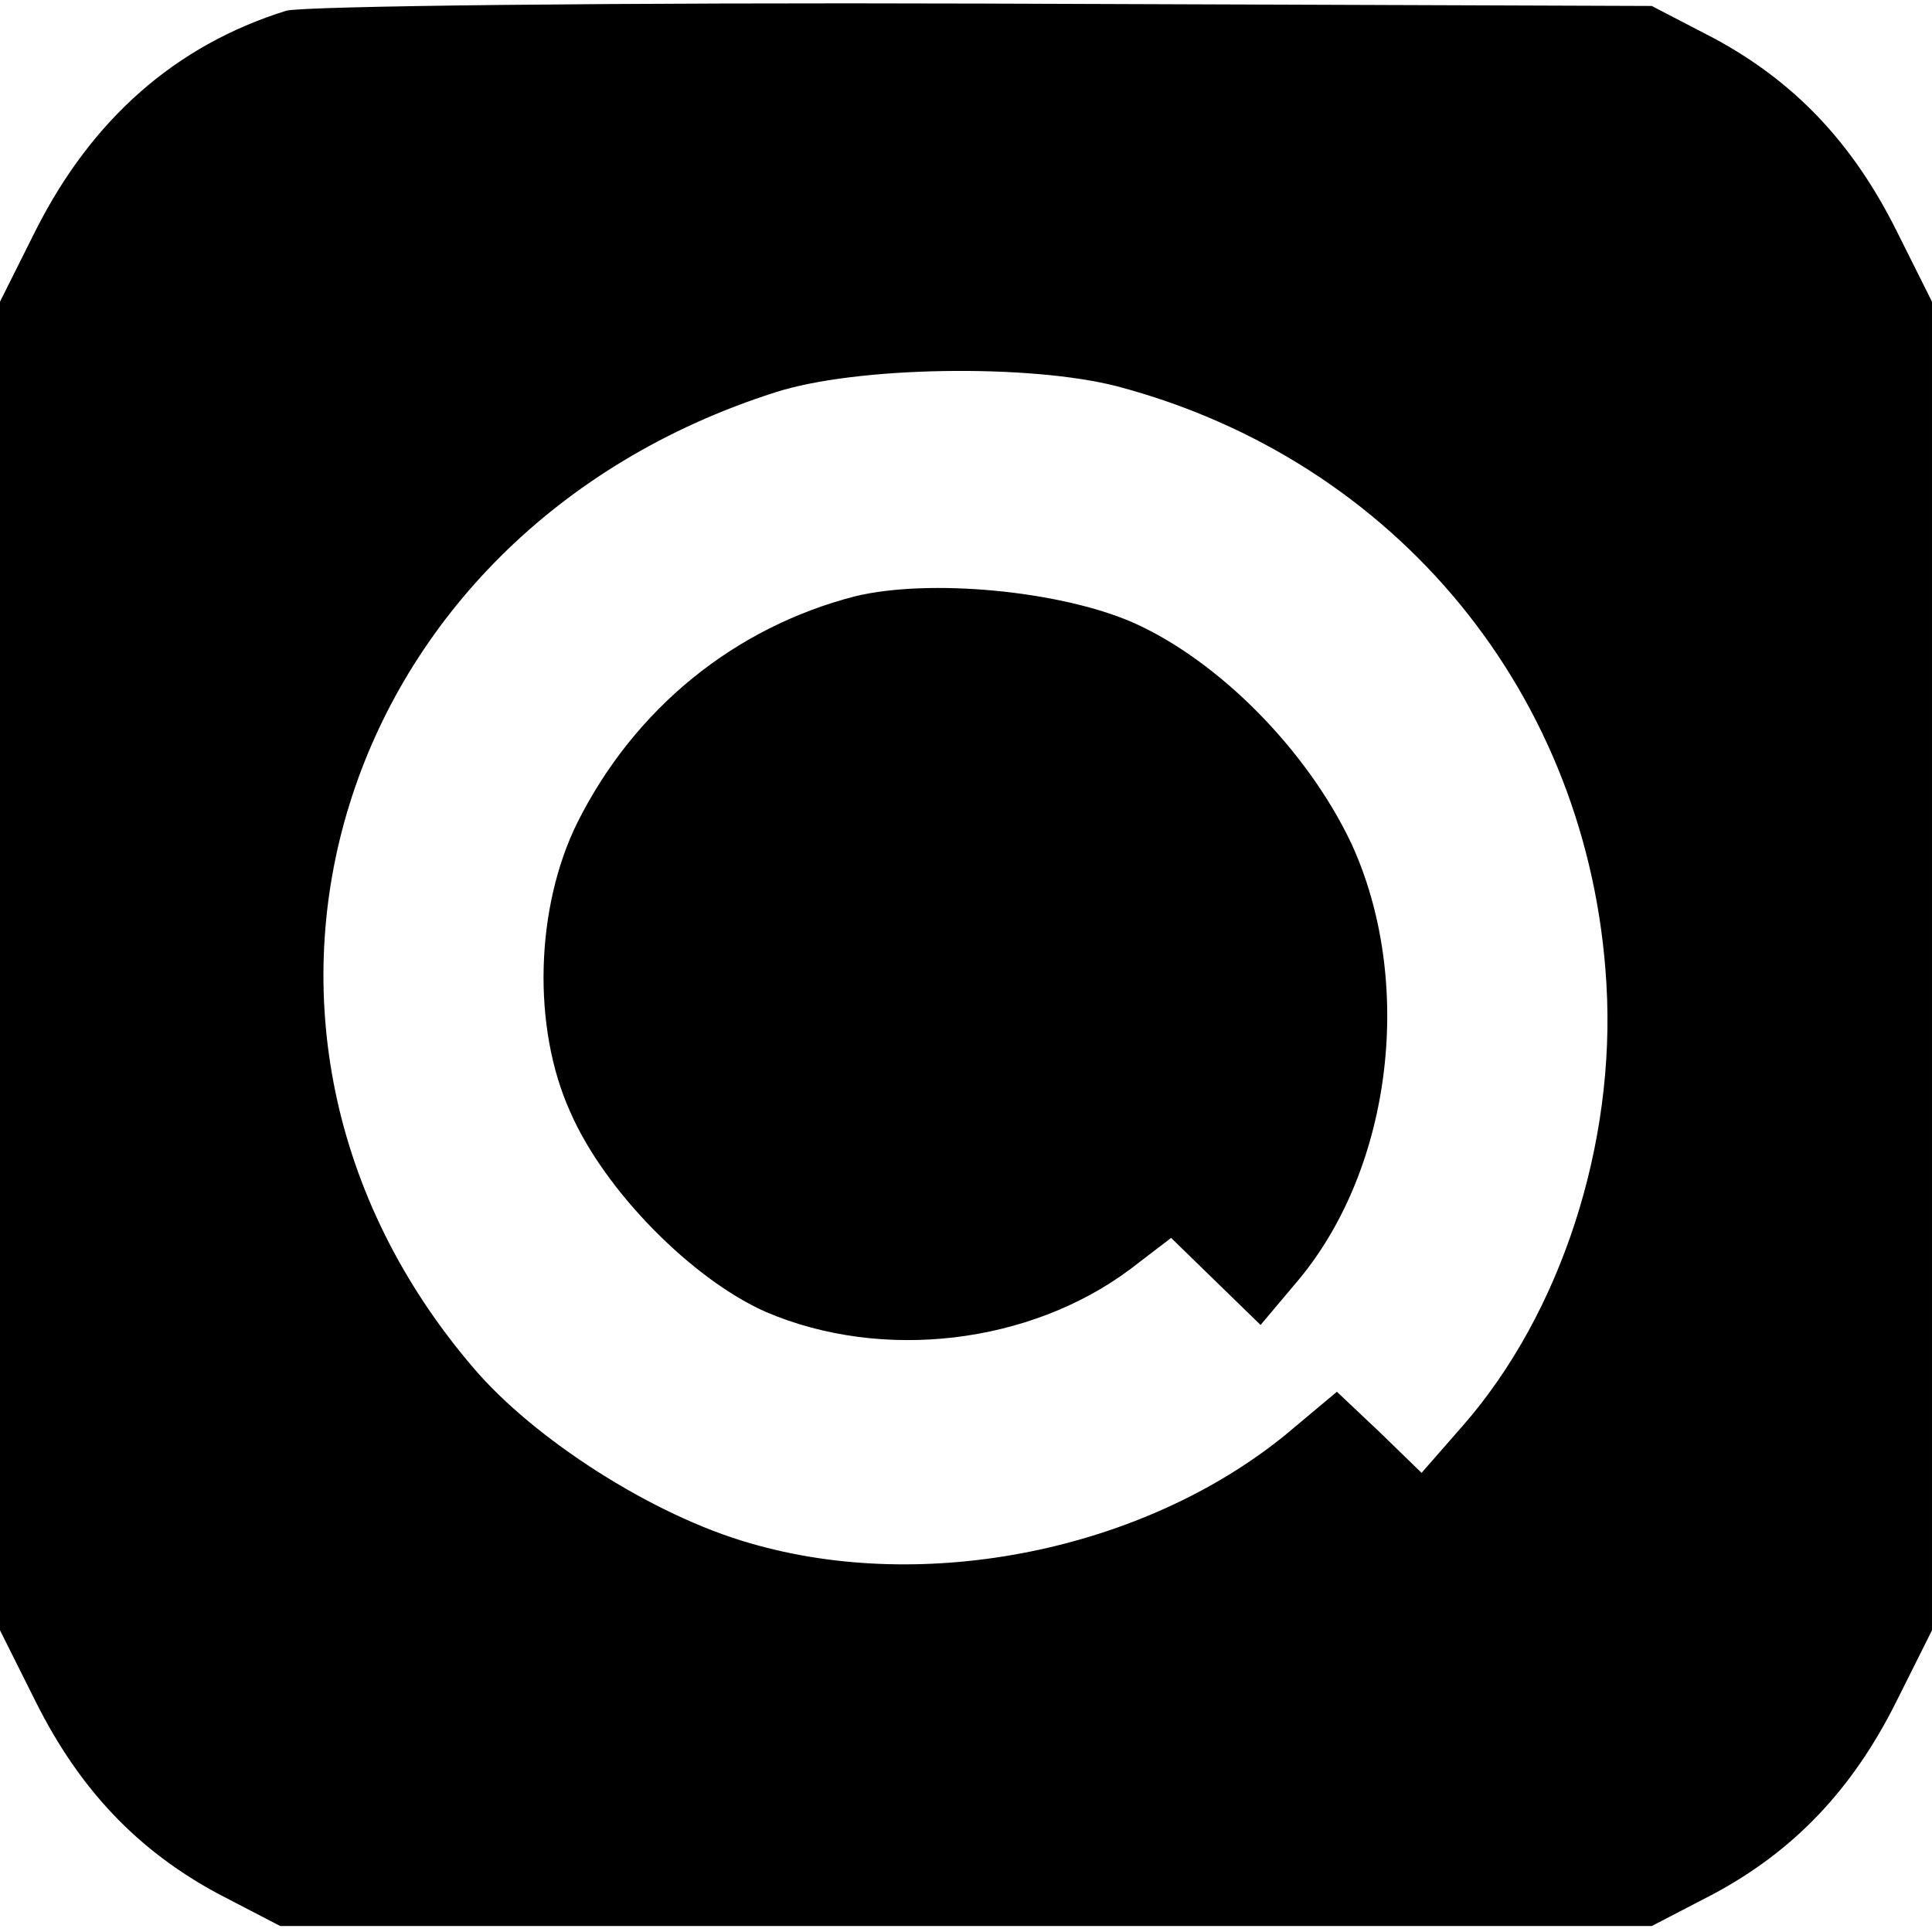
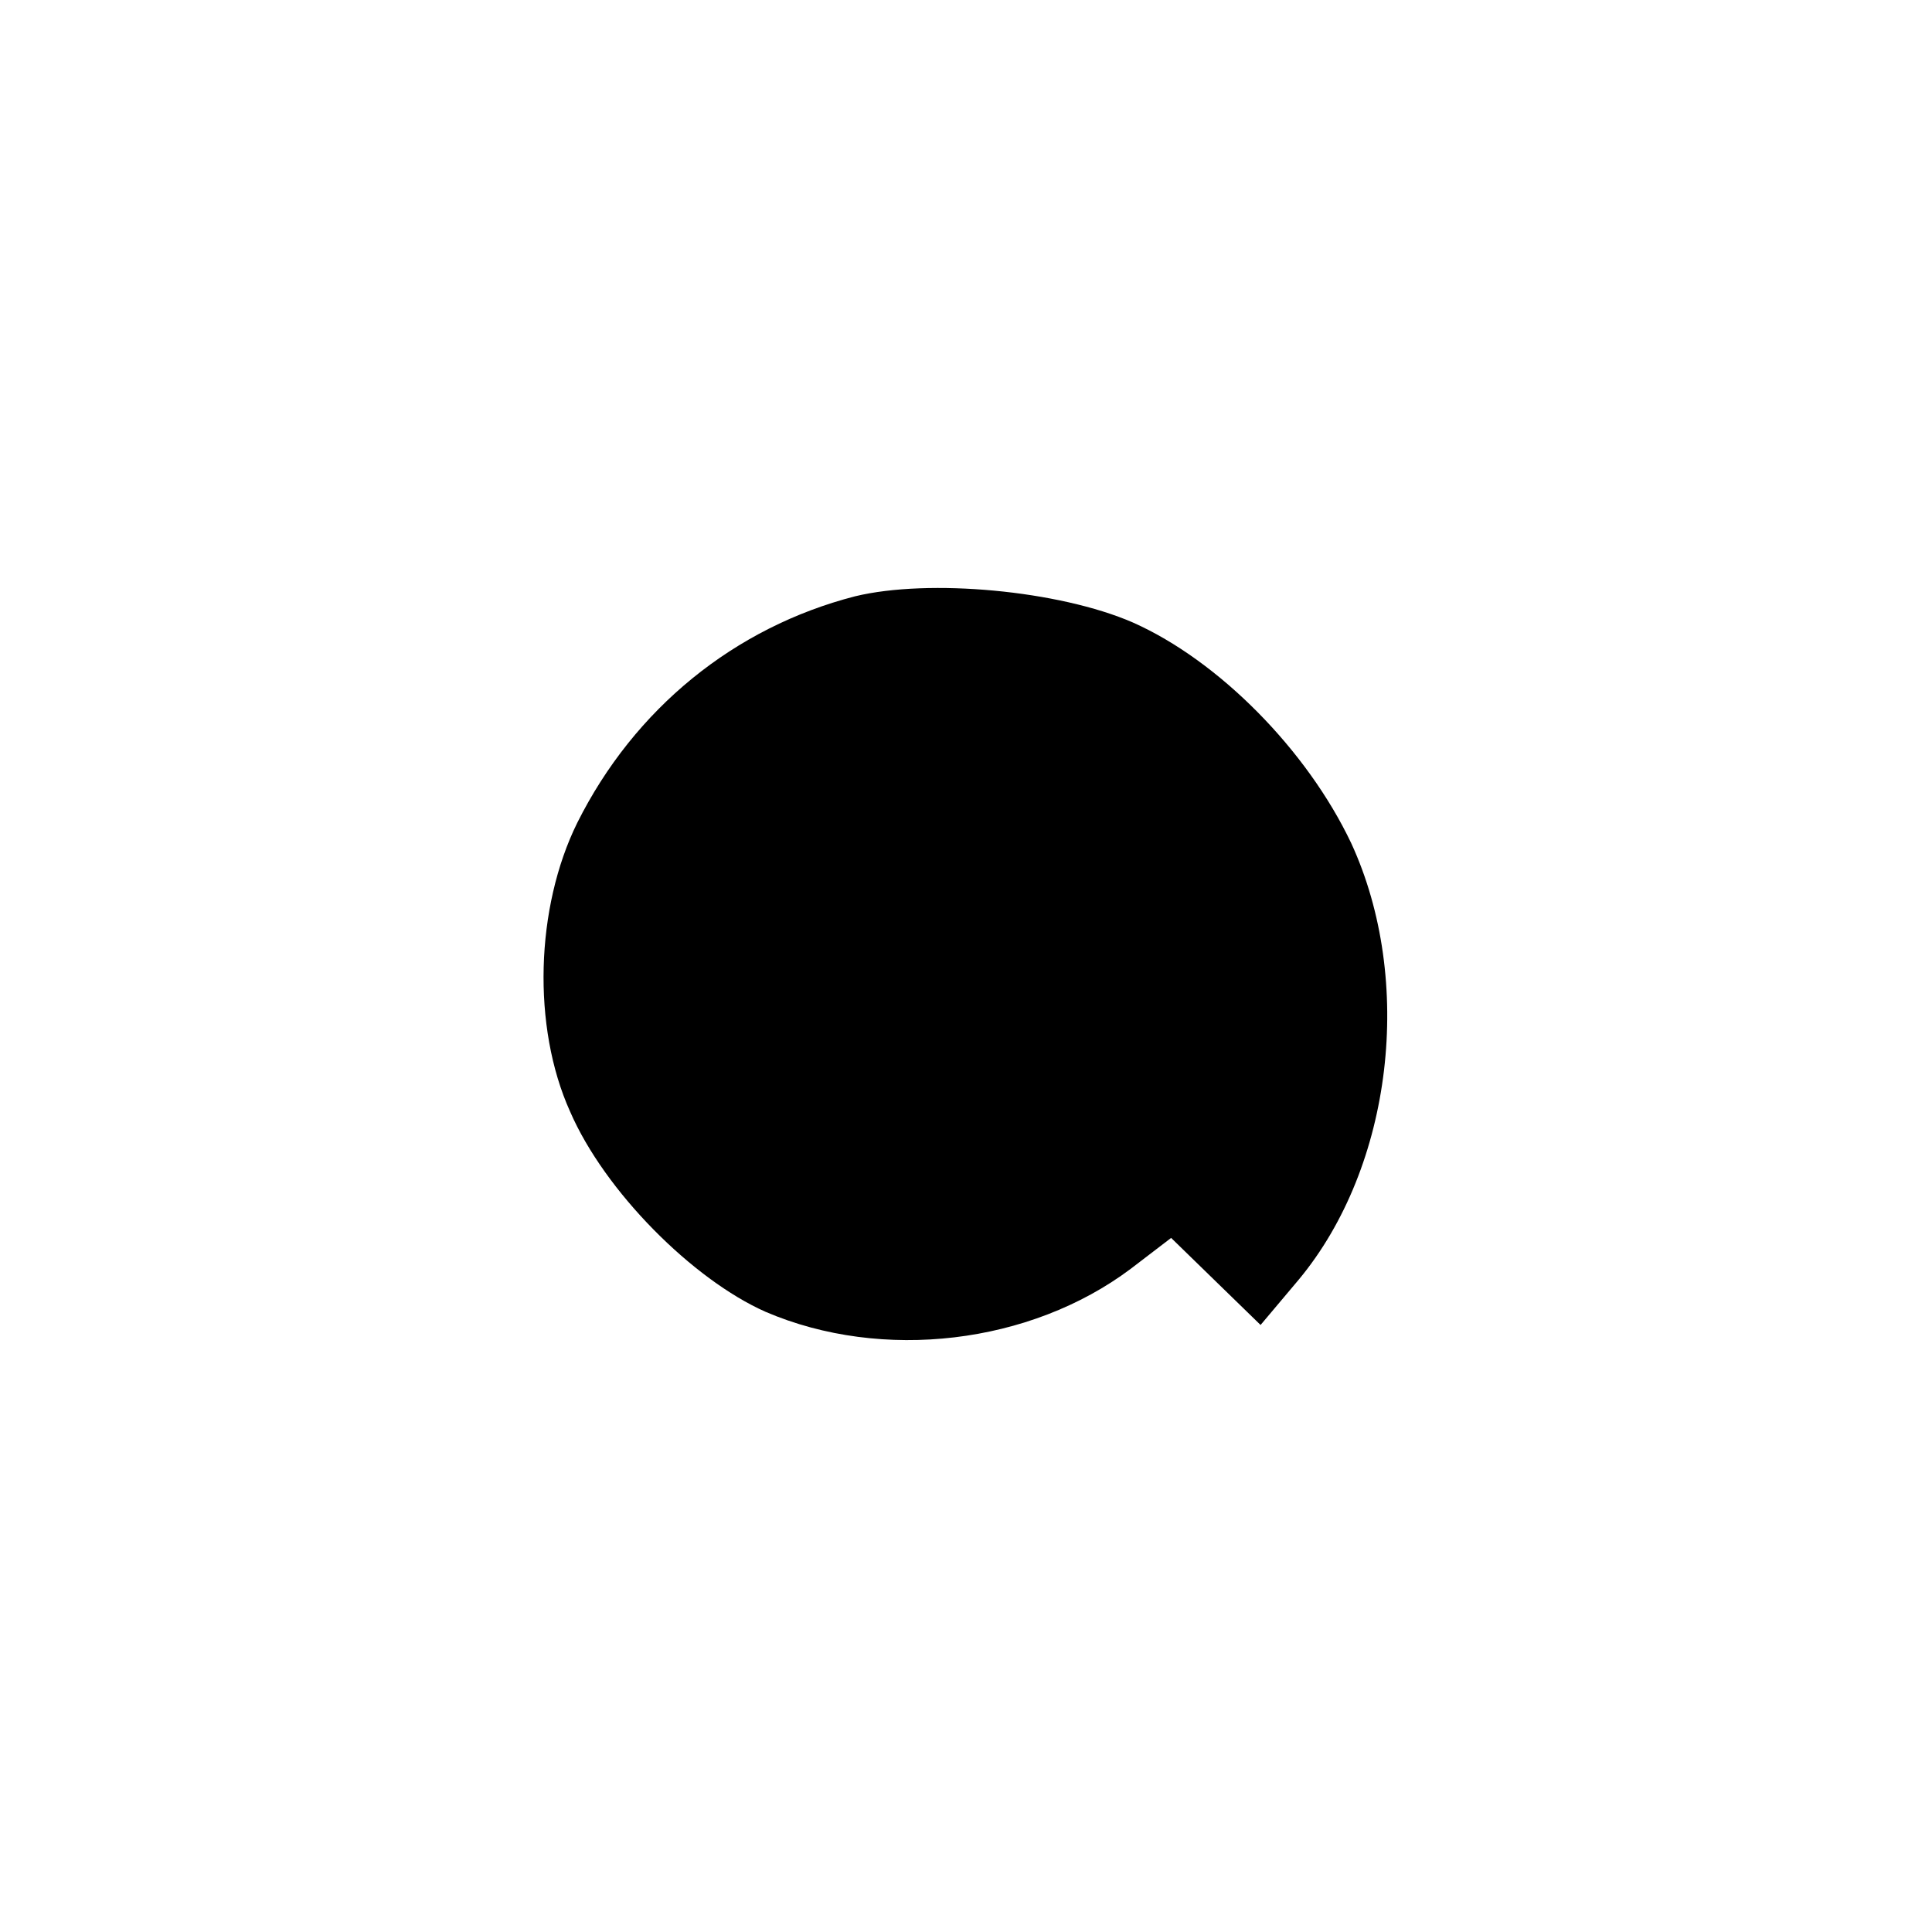
<svg xmlns="http://www.w3.org/2000/svg" version="1.0" width="162pt" height="162pt" viewBox="0 0 162 162" preserveAspectRatio="xMidYMid meet">
  <g transform="translate(0,162) scale(0.1,-0.1)" fill="#000000" stroke="none">
-     <path d="M240 1611 c-93 -29 -163 -91 -210 -184 l-30 -60 0 -557 0 -557 30 -60 c37 -74 86 -125 153 -161 l52 -27 575 0 575 0 52 27 c67 36 116 87 153 161 l30 60 0 557 0 557 -30 60 c-37 74 -86 125 -153 161 l-52 27 -560 2 c-308 1 -571 -2 -585 -6z m697 -315 c234 -62 396 -259 410 -501 8 -134 -38 -276 -120 -370 l-35 -40 -35 34 -36 34 -43 -36 c-119 -97 -302 -134 -449 -91 -81 23 -181 87 -232 147 -245 286 -117 700 253 818 68 22 214 24 287 5z" />
    <path d="M717 1120 c-101 -26 -185 -94 -233 -190 -35 -71 -38 -171 -6 -242 29 -67 103 -141 164 -168 98 -42 222 -27 306 36 l34 26 38 -37 37 -36 32 38 c79 95 97 251 44 366 -37 78 -111 153 -183 185 -62 27 -171 37 -233 22z" />
  </g>
</svg>